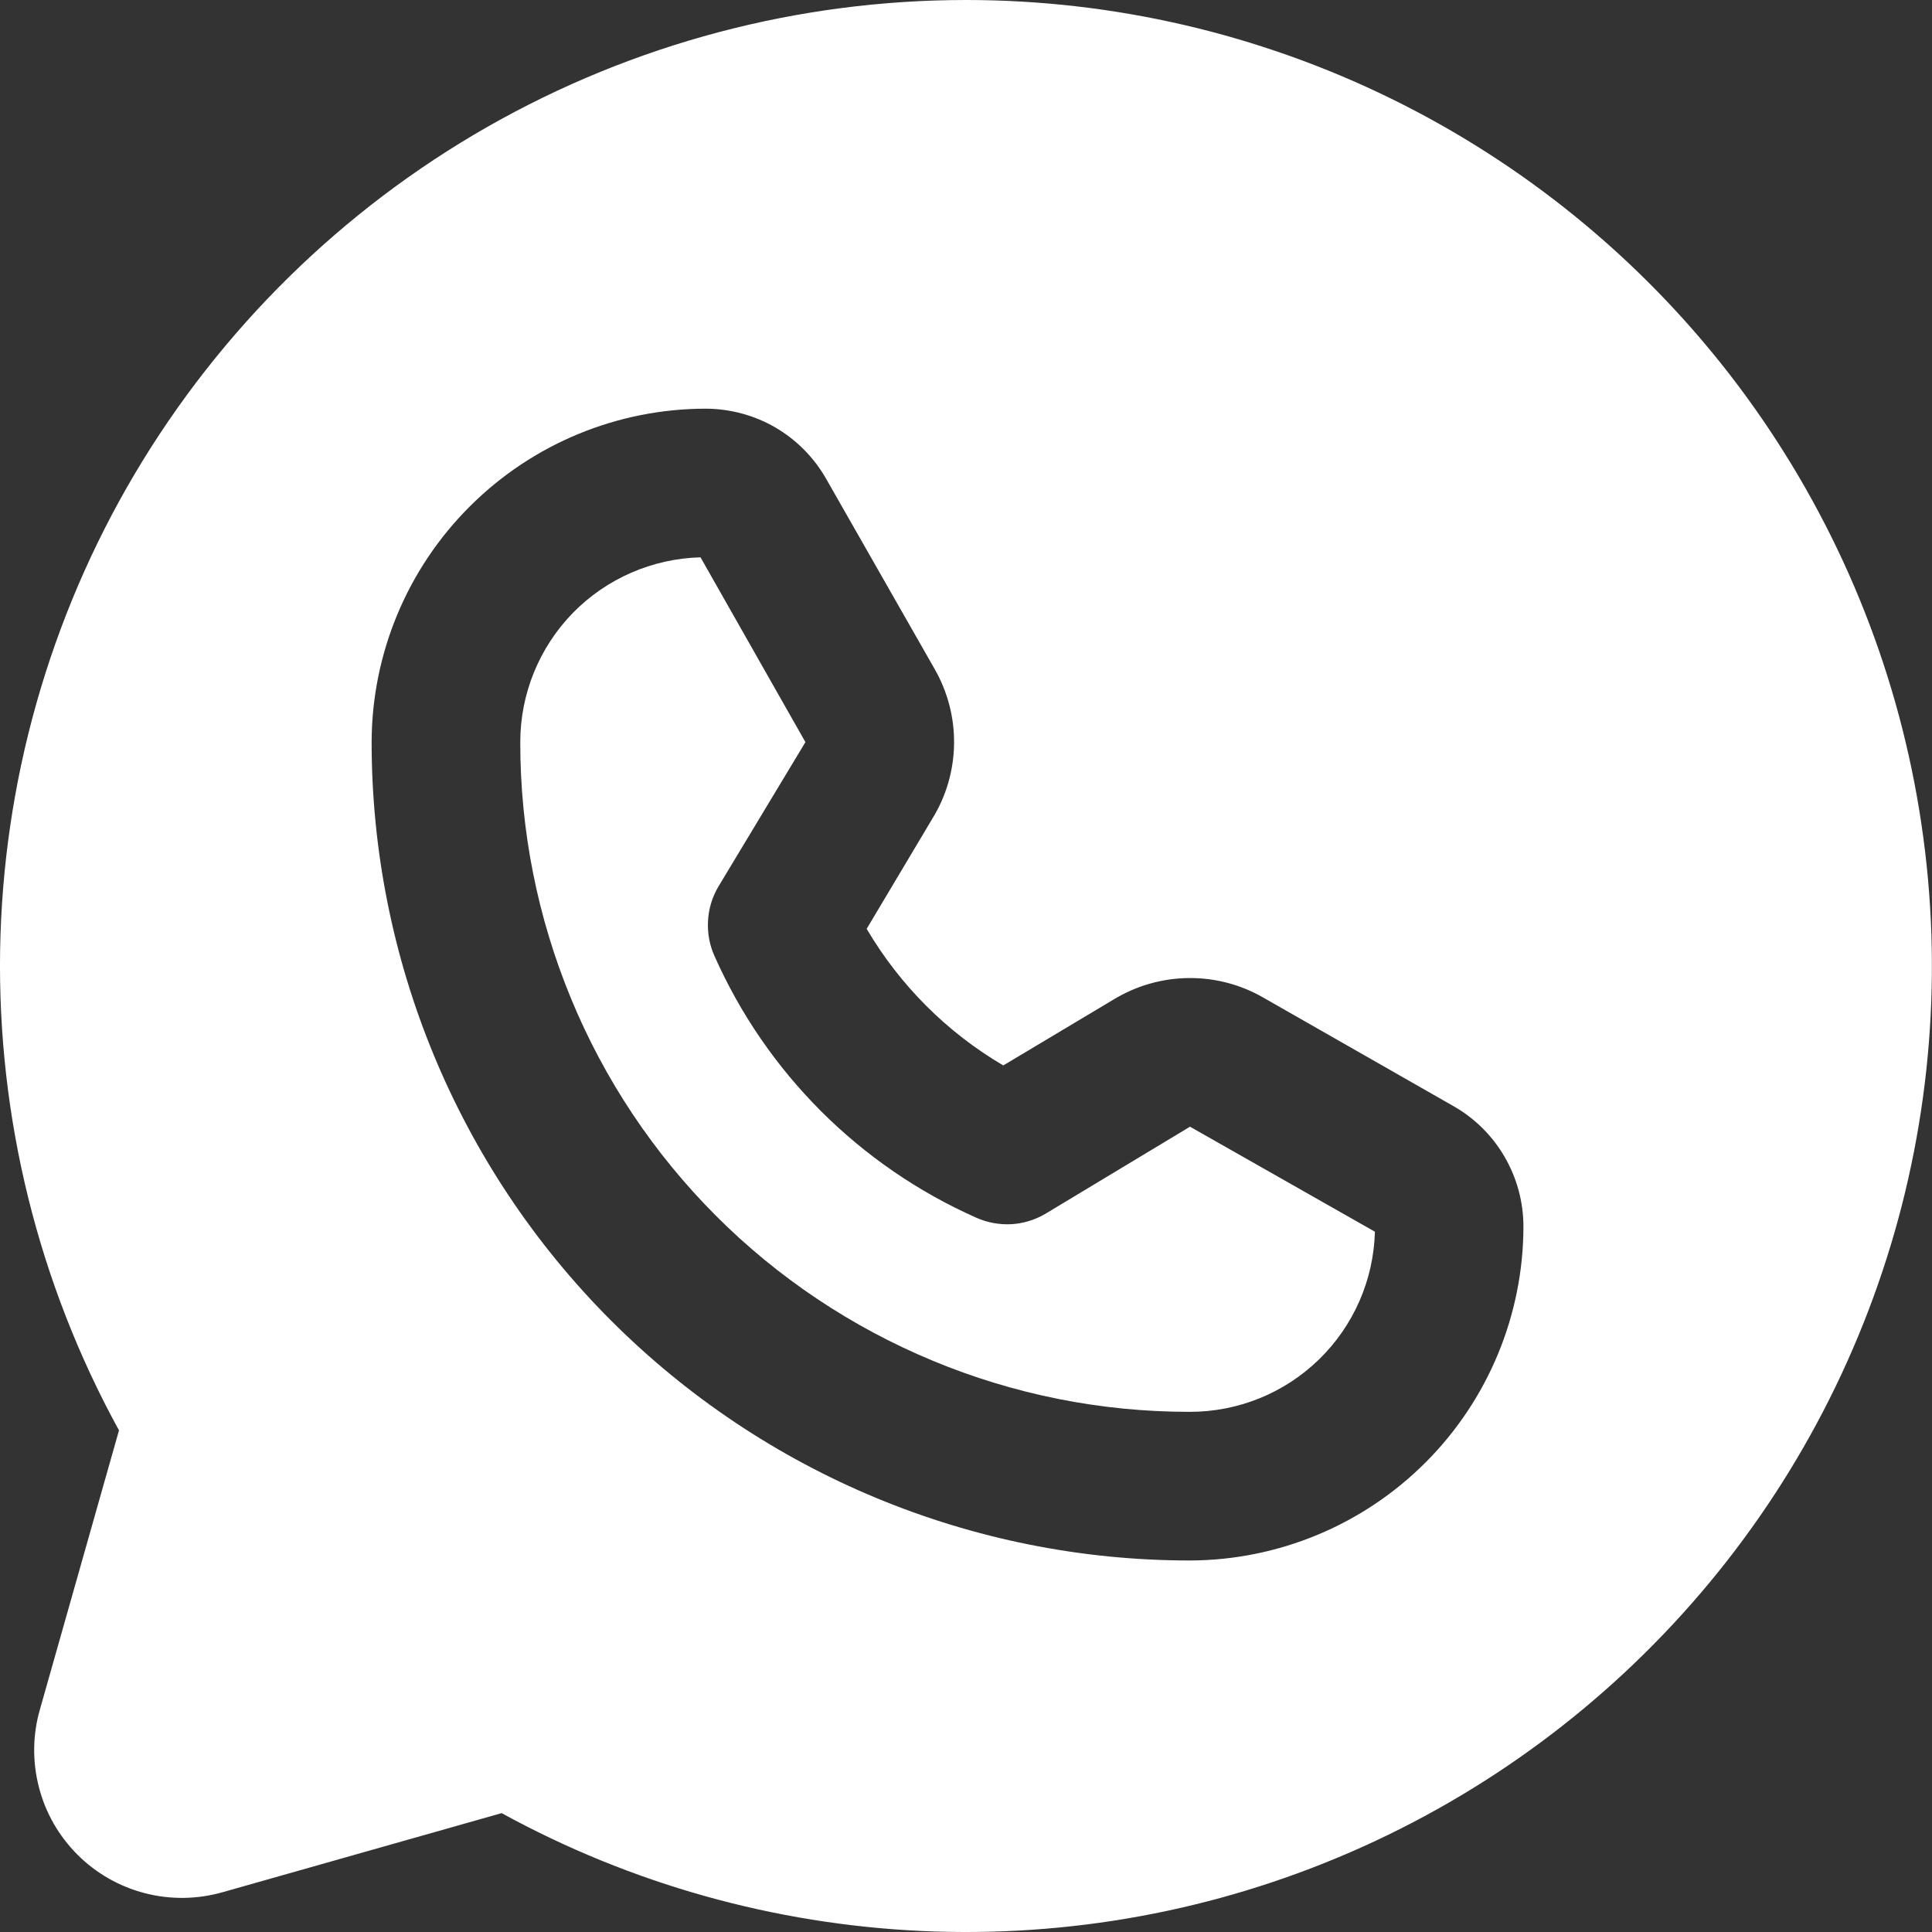
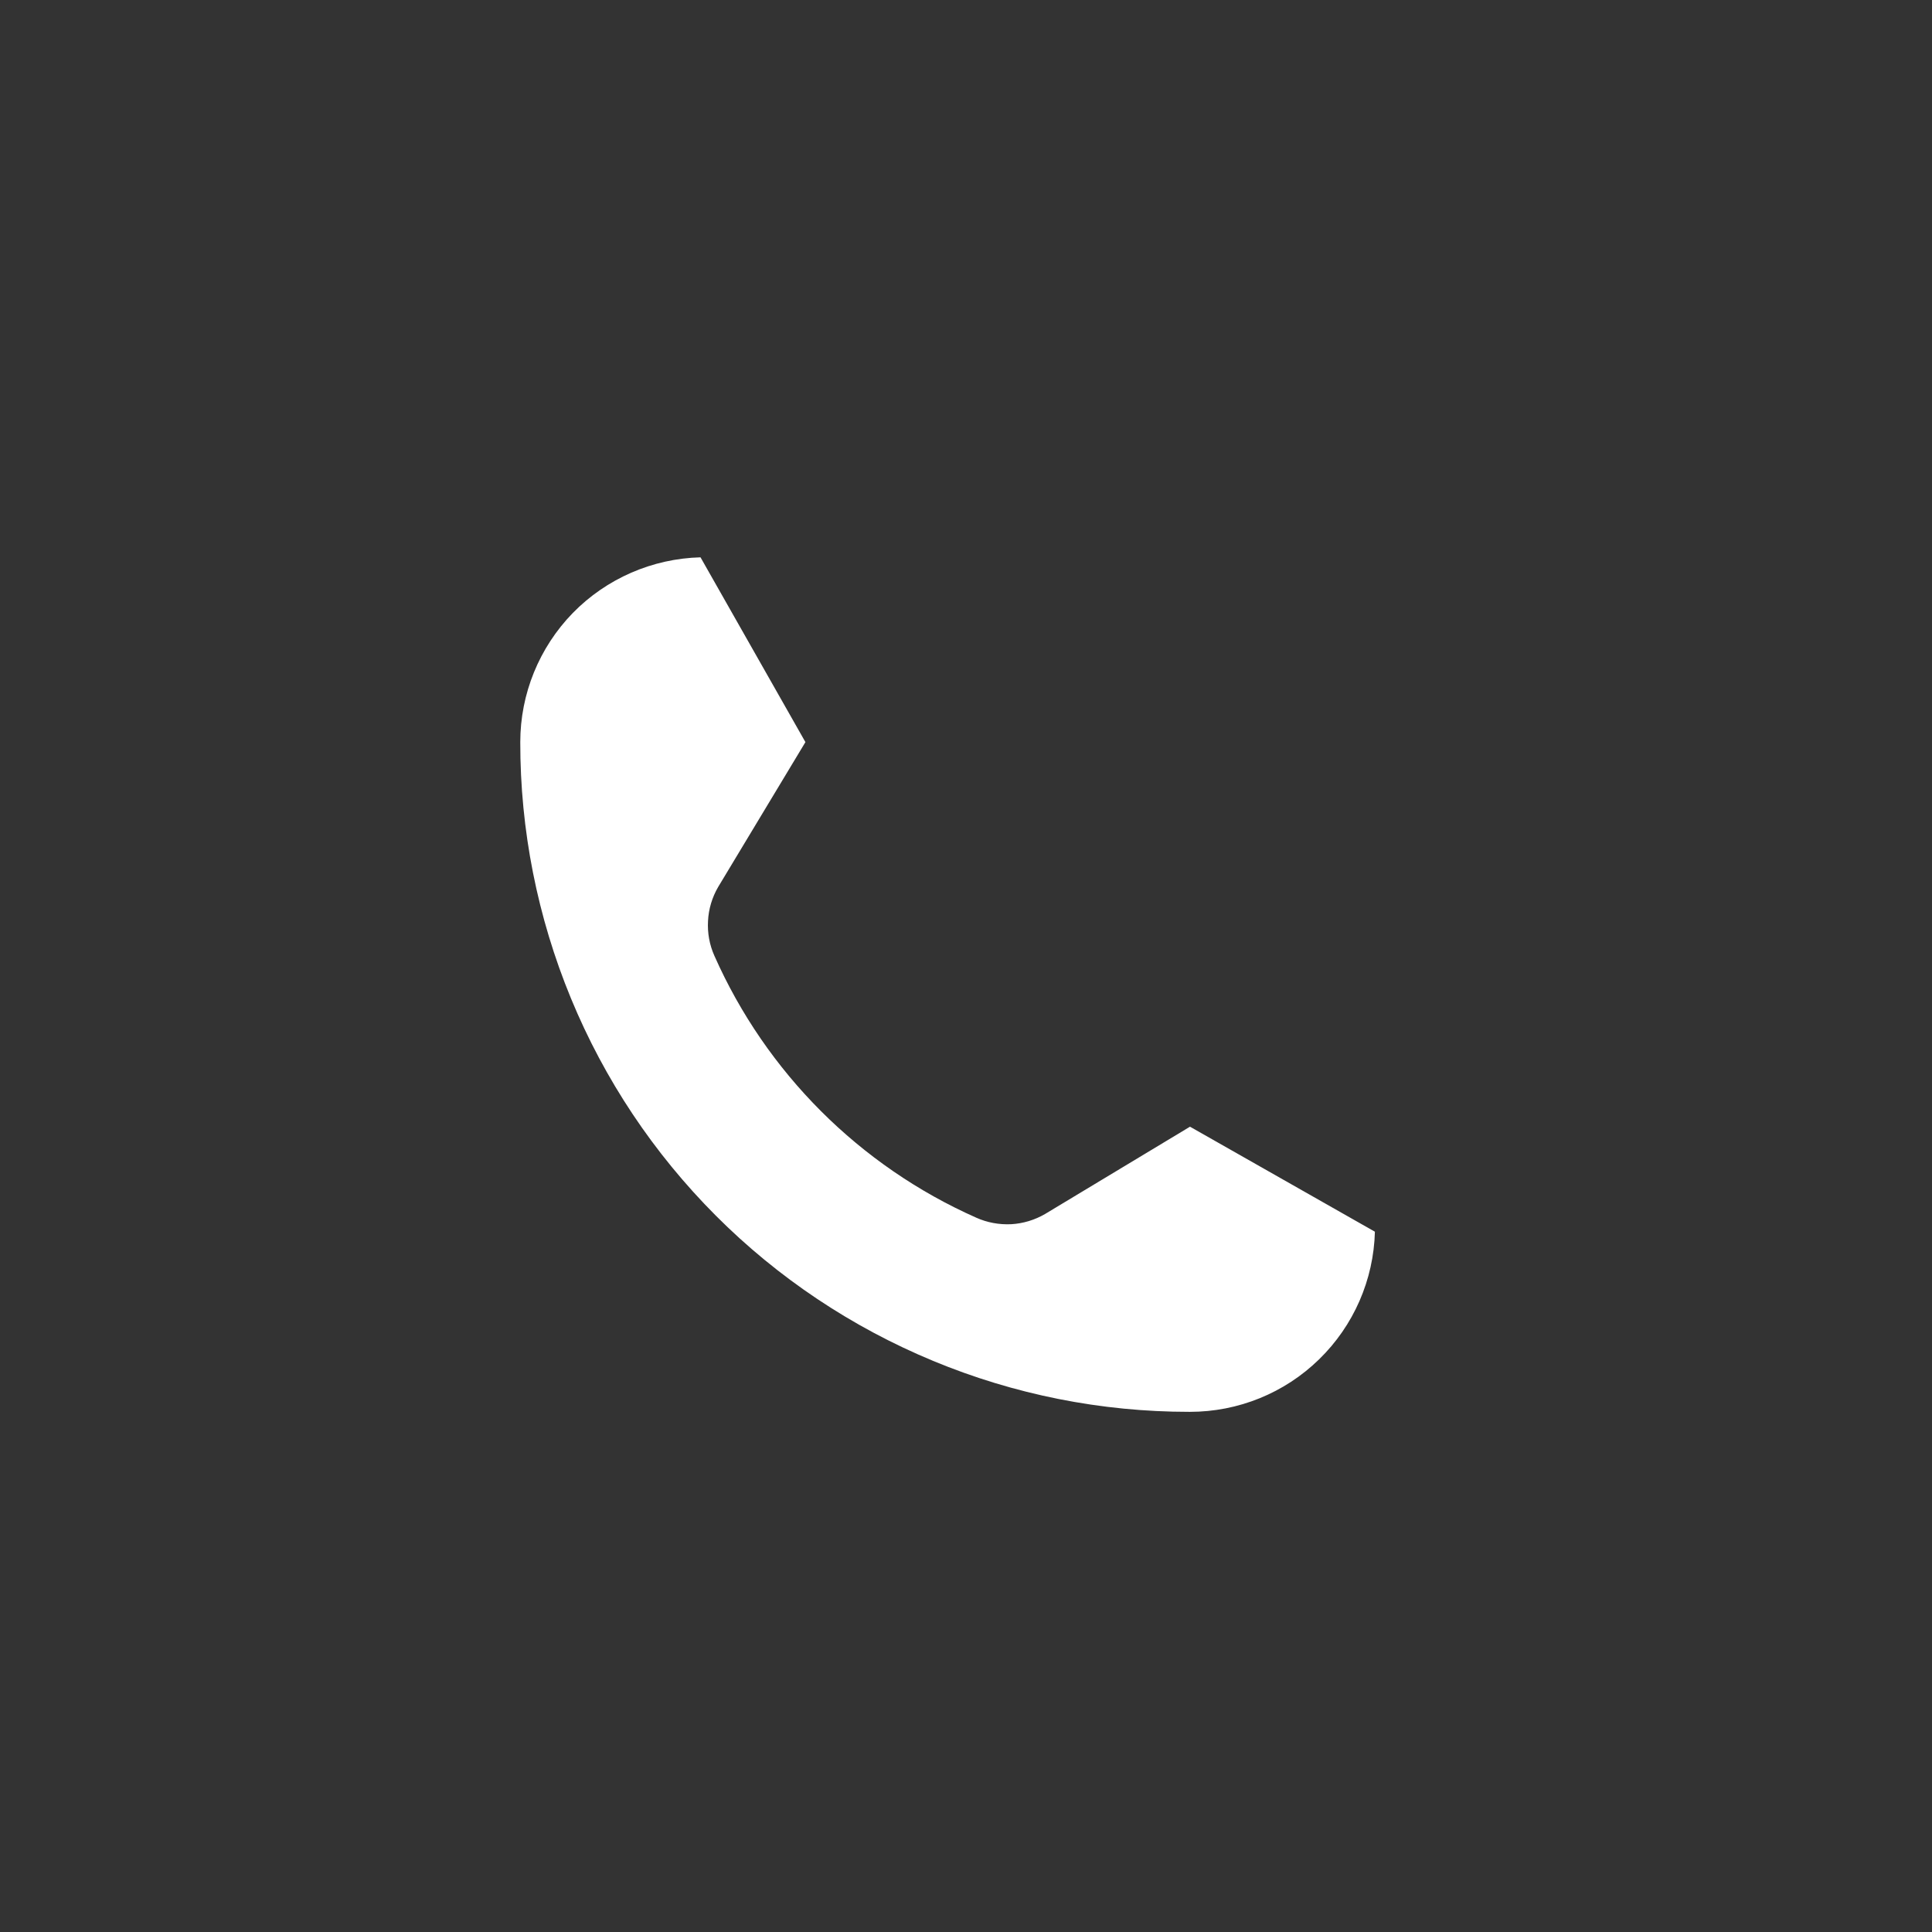
<svg xmlns="http://www.w3.org/2000/svg" width="17" height="17" viewBox="0 0 17 17" fill="none">
  <rect x="0" y="0" width="17" height="17" fill="#333333" stroke="none" />
-   <path d="M8.501 2.45004e-08C7.024 -0 5.574 0.384 4.291 1.115C3.009 1.846 1.939 2.899 1.186 4.169C0.434 5.439 0.026 6.883 0.001 8.359C-0.023 9.835 0.337 11.292 1.047 12.586L0.352 15.039C0.287 15.262 0.284 15.499 0.342 15.724C0.399 15.949 0.517 16.155 0.681 16.319C0.846 16.484 1.051 16.601 1.277 16.659C1.502 16.717 1.739 16.713 1.962 16.649L4.414 15.954C5.55 16.577 6.814 16.931 8.108 16.991C9.403 17.051 10.694 16.814 11.882 16.298C13.071 15.782 14.126 15.001 14.967 14.015C15.808 13.03 16.412 11.864 16.734 10.609C17.055 9.354 17.085 8.042 16.822 6.773C16.559 5.504 16.009 4.313 15.215 3.289C14.42 2.265 13.402 1.437 12.239 0.867C11.075 0.297 9.796 0 8.501 2.45004e-08ZM10.47 13.731H10.462C8.554 13.729 6.725 12.969 5.376 11.619C4.027 10.269 3.27 8.439 3.27 6.53C3.272 5.751 3.583 5.005 4.135 4.455C4.686 3.905 5.433 3.596 6.212 3.596C6.426 3.597 6.637 3.654 6.822 3.761C7.007 3.869 7.16 4.023 7.267 4.209L8.223 5.885C8.338 6.085 8.398 6.313 8.395 6.545C8.392 6.776 8.327 7.003 8.206 7.2L7.626 8.173C7.918 8.669 8.331 9.083 8.828 9.375L9.8 8.794C9.998 8.674 10.224 8.609 10.456 8.606C10.687 8.603 10.915 8.662 11.116 8.778L12.791 9.734C12.977 9.84 13.132 9.994 13.239 10.179C13.347 10.364 13.404 10.574 13.405 10.789C13.405 11.567 13.096 12.315 12.546 12.866C11.996 13.418 11.249 13.729 10.47 13.731Z" fill="white" />
  <path d="M9.196 10.682C9.105 10.735 9.003 10.766 8.898 10.772C8.792 10.777 8.687 10.758 8.591 10.715C7.563 10.259 6.742 9.438 6.286 8.41C6.243 8.314 6.224 8.209 6.23 8.104C6.235 7.999 6.266 7.896 6.319 7.805L7.087 6.53L6.164 4.904C5.74 4.915 5.336 5.091 5.04 5.394C4.744 5.698 4.578 6.106 4.578 6.53C4.577 7.304 4.729 8.07 5.024 8.785C5.319 9.5 5.752 10.149 6.299 10.697C6.845 11.244 7.495 11.678 8.209 11.974C8.924 12.271 9.689 12.423 10.463 12.423H10.471C10.895 12.423 11.303 12.258 11.607 11.961C11.911 11.665 12.087 11.262 12.098 10.838L10.471 9.914L9.196 10.682Z" fill="white" />
</svg>